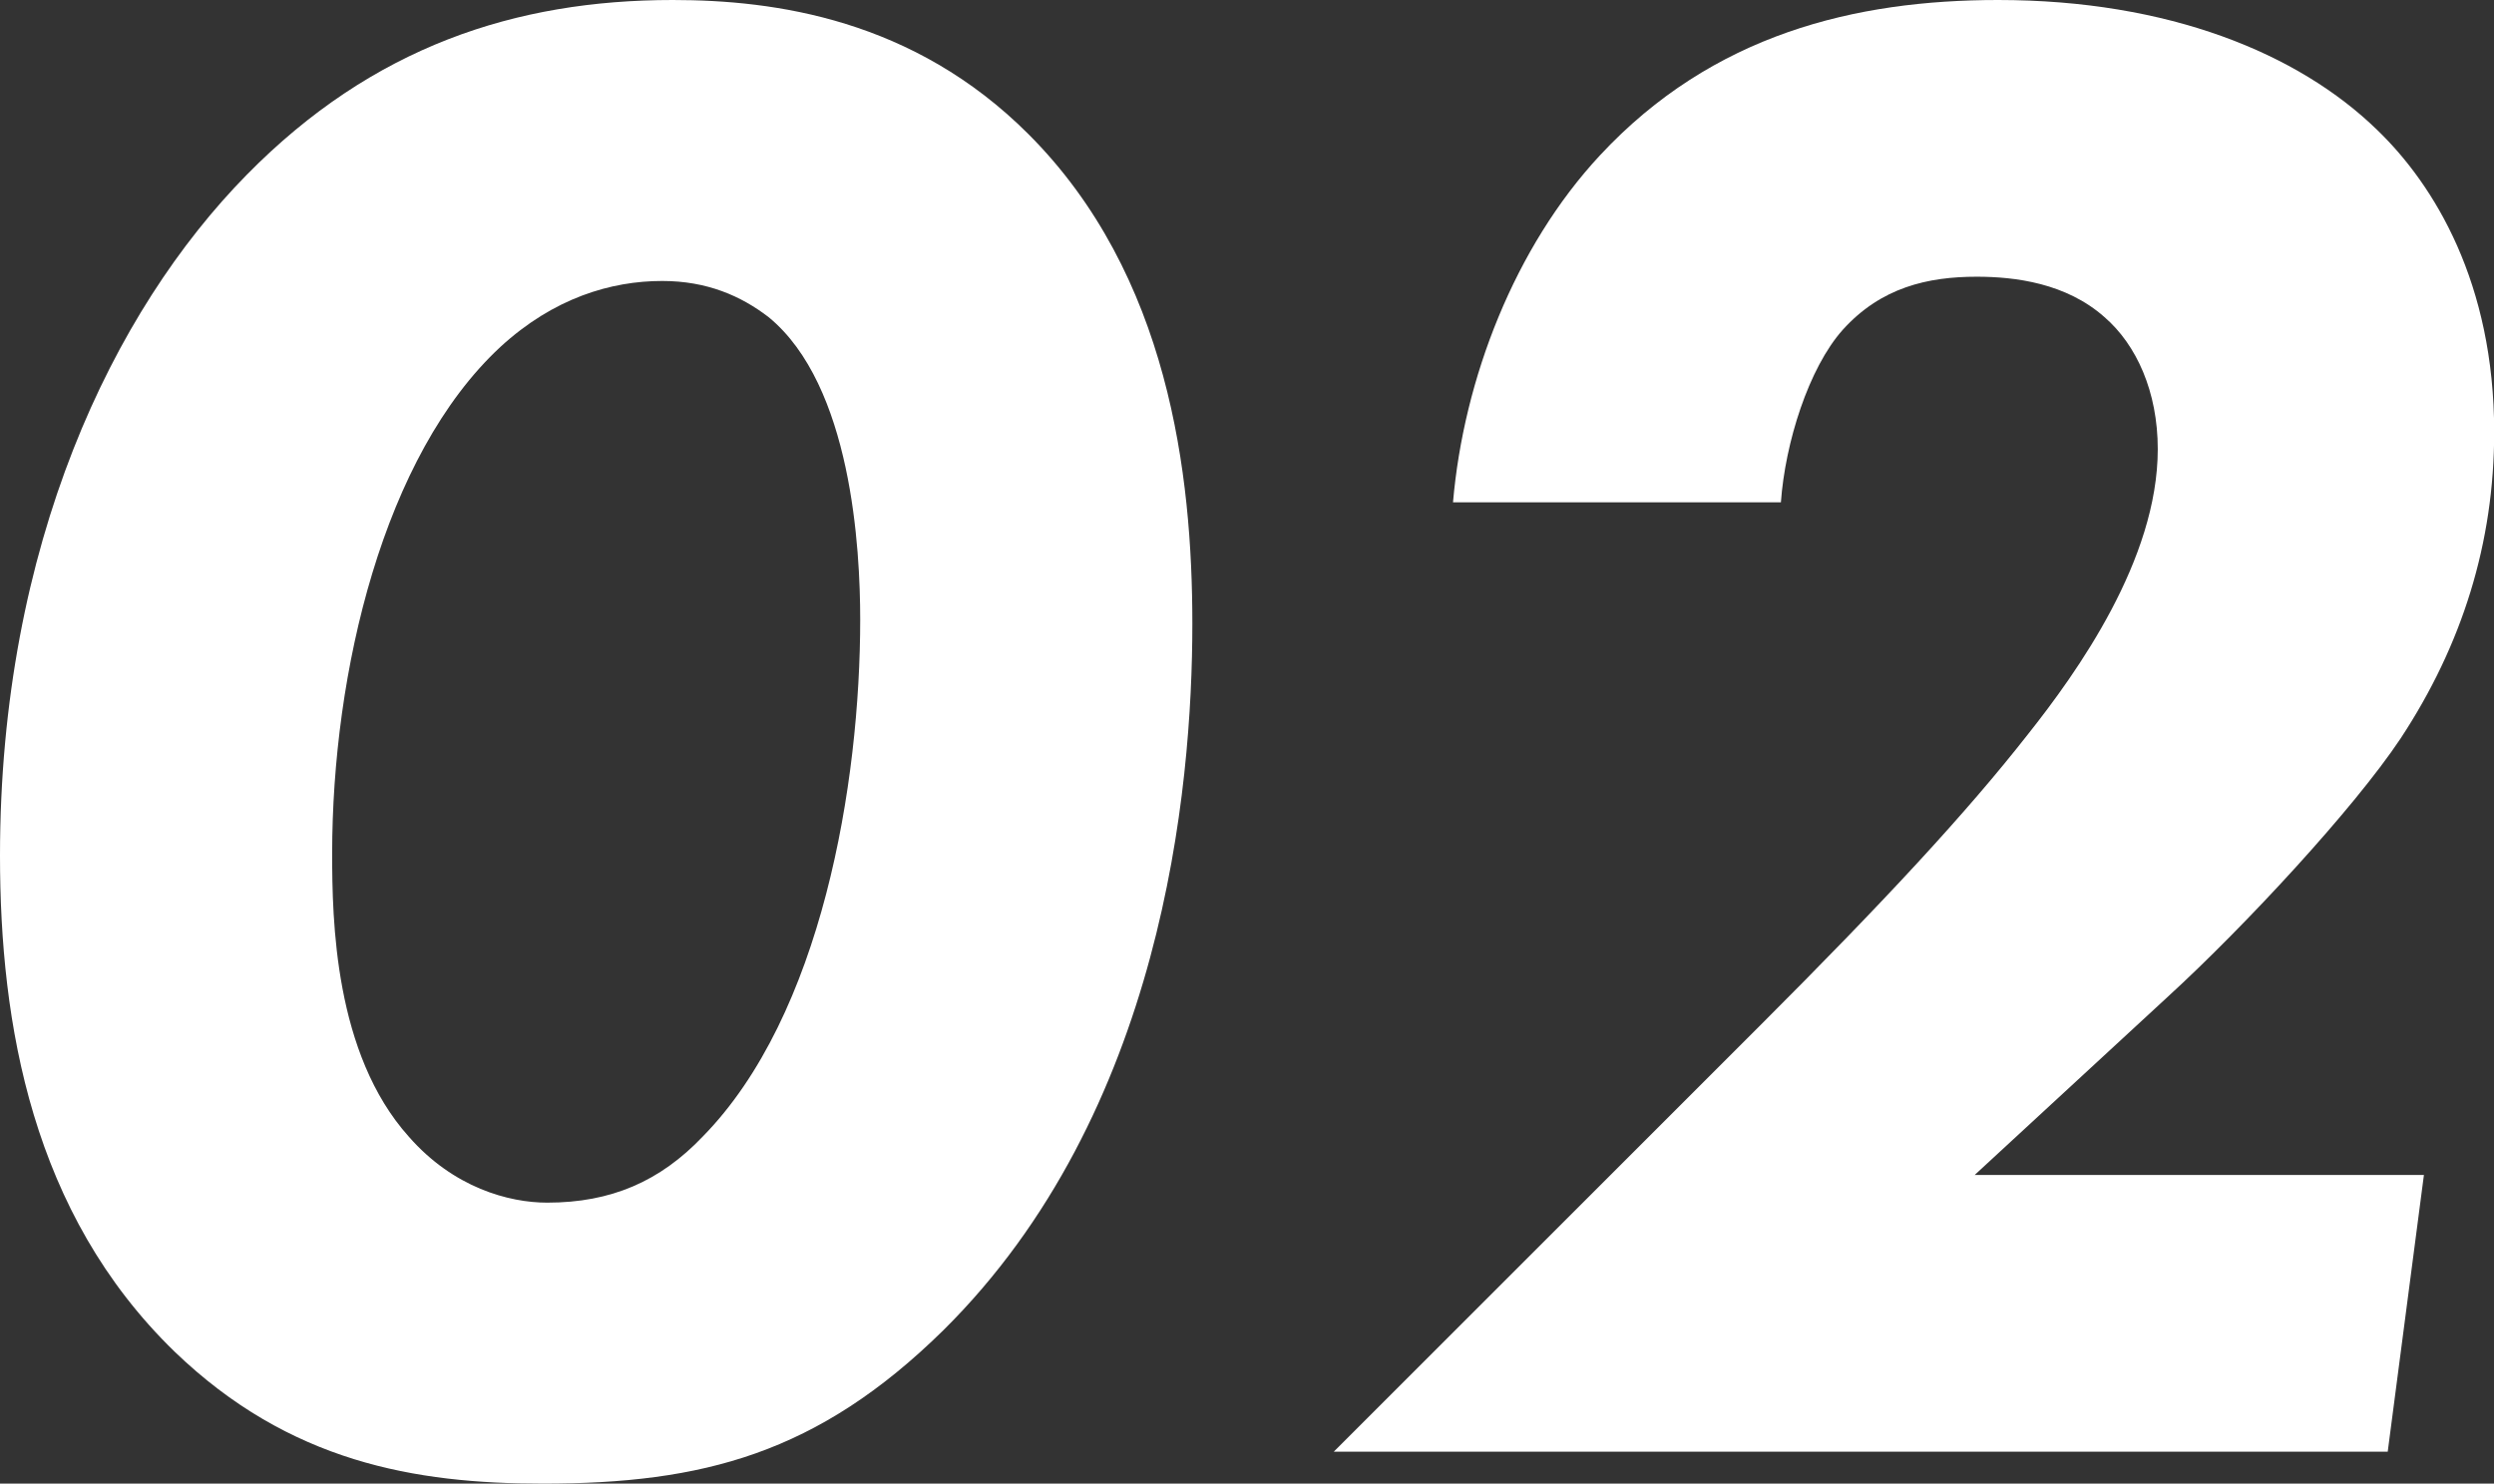
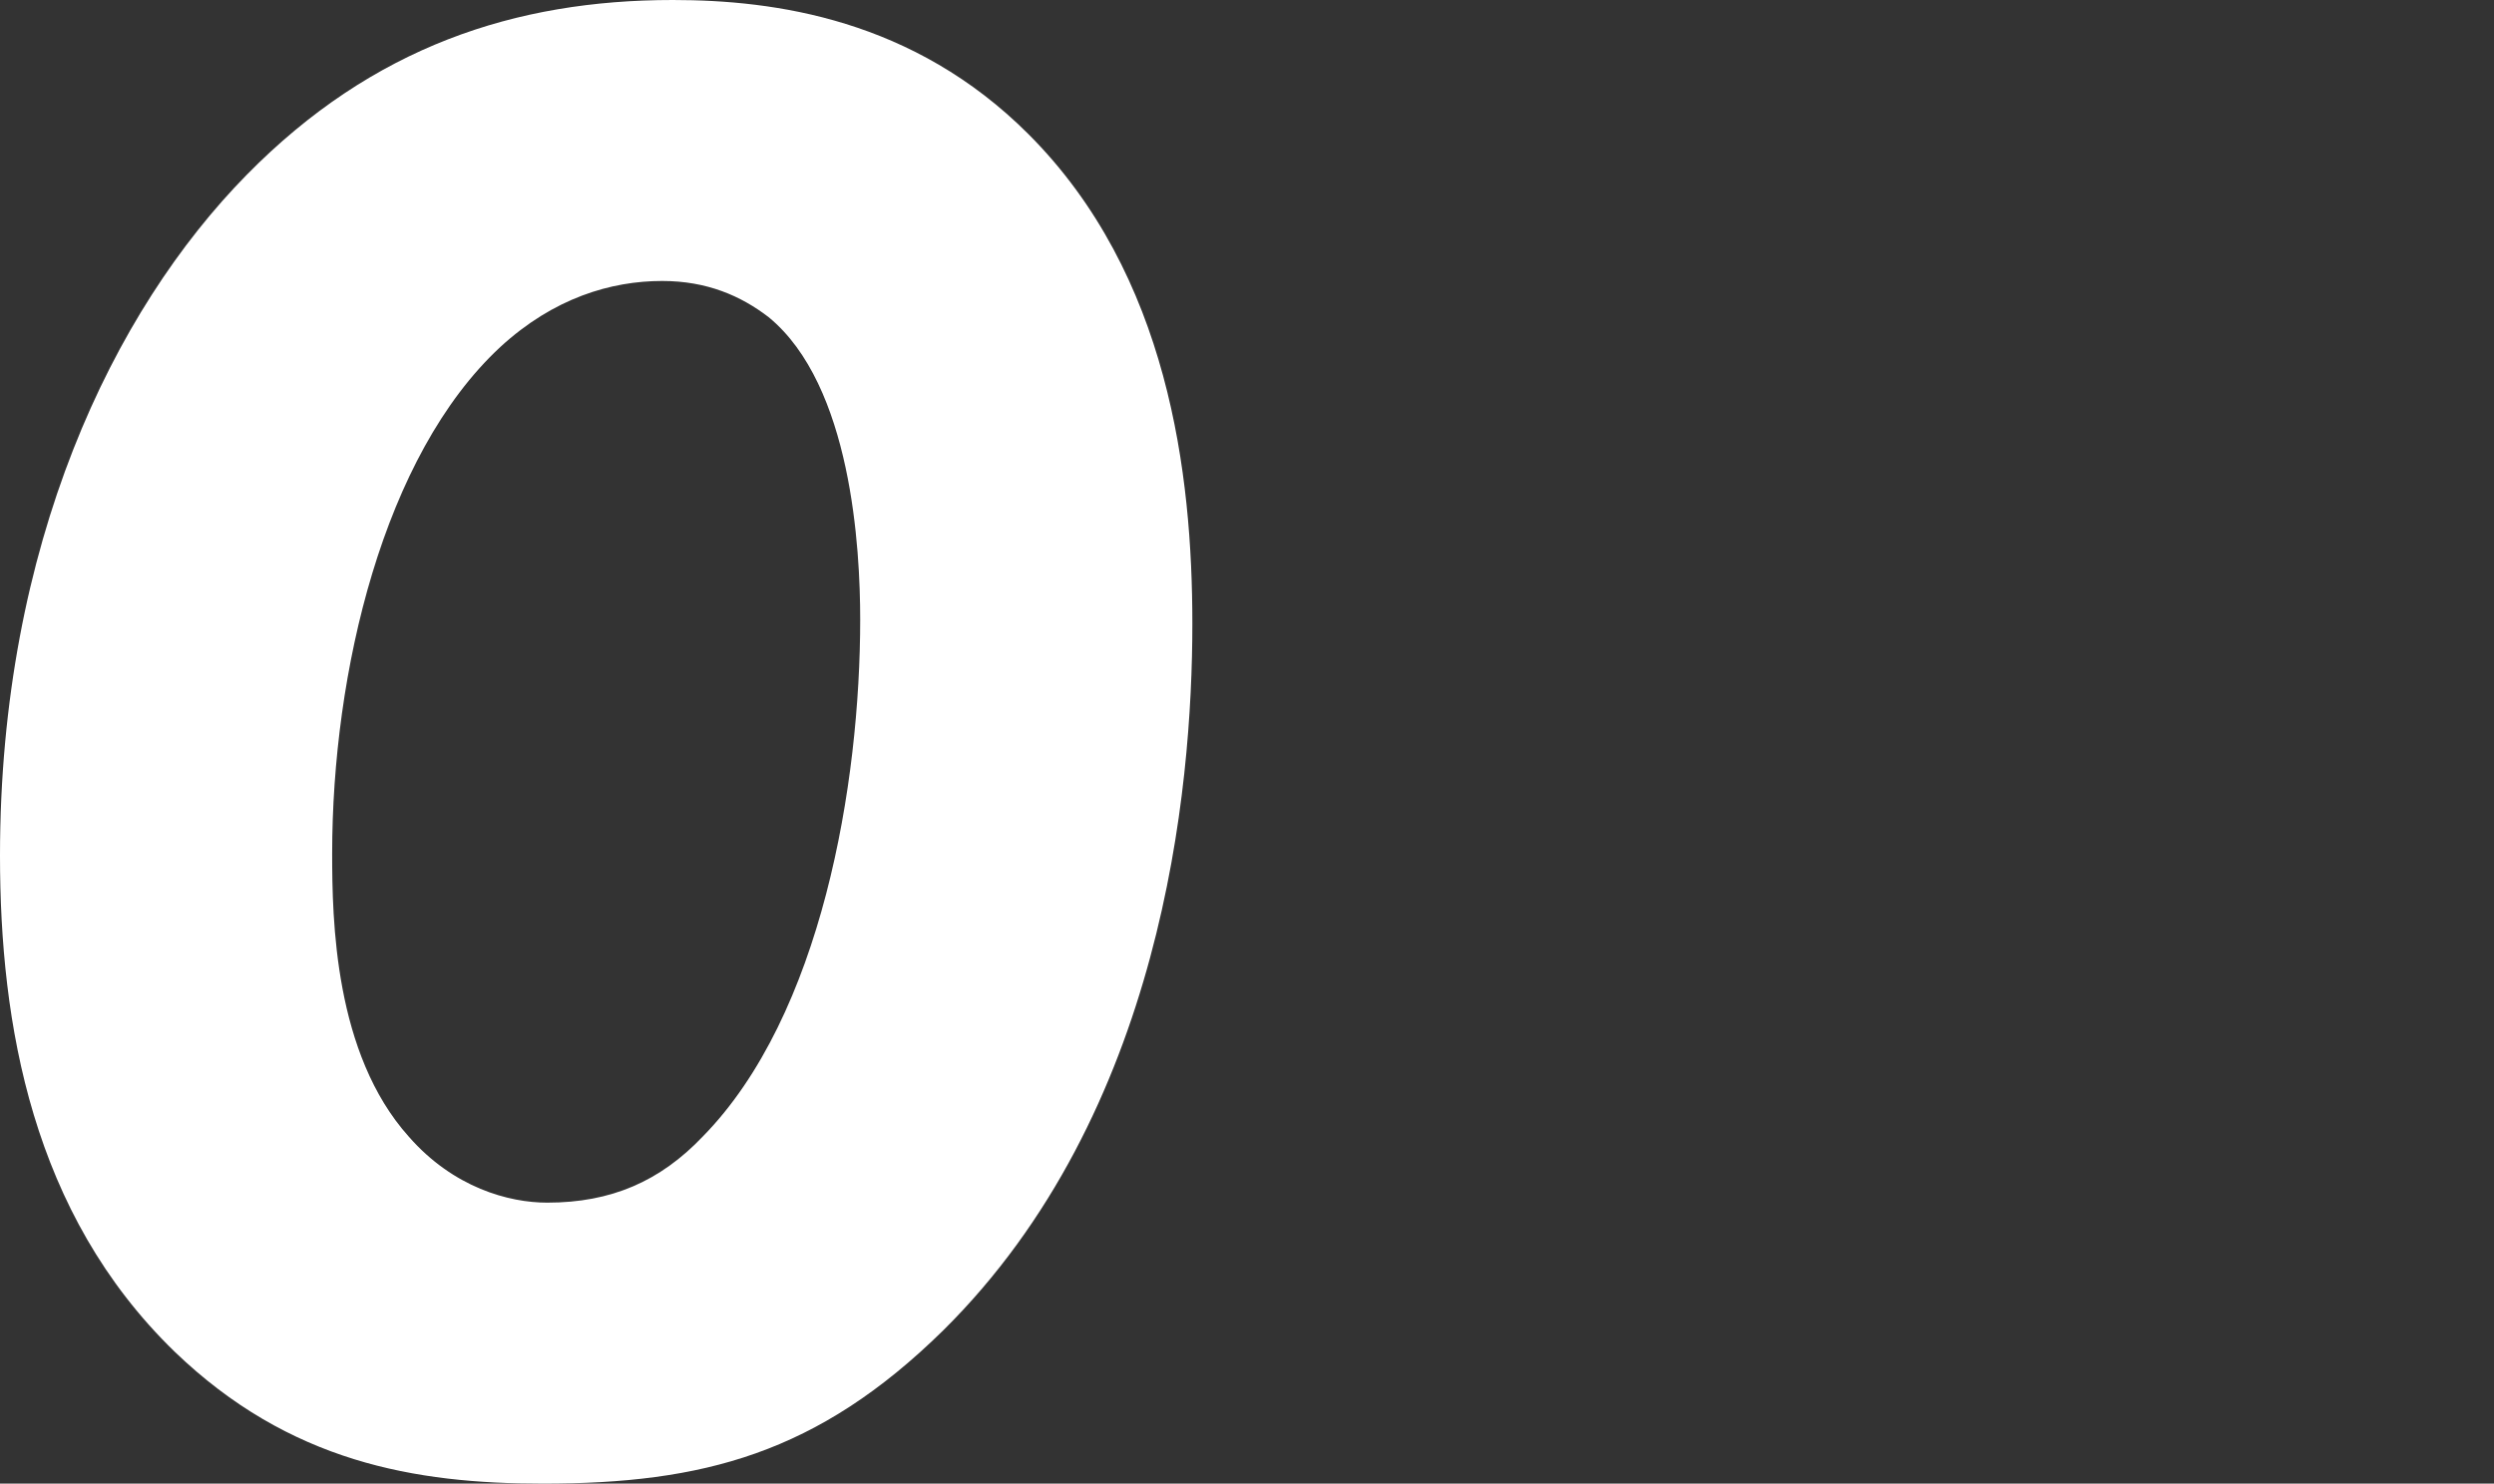
<svg xmlns="http://www.w3.org/2000/svg" id="_レイヤー_2" data-name="レイヤー 2" viewBox="0 0 140.56 83.64">
  <rect x="0" y="0" width="140.56" height="83.64" fill="#333333" stroke="none" />
  <defs>
    <style>
      .cls-1 {
        fill: #fff;
      }
    </style>
  </defs>
  <g id="object">
    <g>
      <path class="cls-1" d="M9.84,76.2C1.8,68.4,0,57.72,0,48.24,0,30.72,6.36,17.52,13.92,9.84,21,2.64,29.04,0,37.92,0c5.76,0,13.56,1.08,20.04,7.56,7.92,7.92,9.24,19.2,9.24,27.6,0,9.36-1.68,27.6-14.04,39.84-7.08,6.96-13.56,8.64-22.56,8.64-7.2,0-14.28-1.2-20.76-7.44ZM39.6,64.08c6.72-6.84,8.88-19.92,8.88-29.16,0-3.96-.48-13.2-5.16-17.04-1.56-1.2-3.48-2.04-6-2.04-2.88,0-6.12.96-9.12,3.72-6.6,6.12-9.48,18.36-9.48,28.56,0,3.72.12,11.28,4.32,15.96,2.52,2.88,5.64,3.72,7.8,3.72,3.6,0,6.36-1.2,8.76-3.72Z" />
-       <path class="cls-1" d="M99.17,57.84c7.08-7.08,11.64-12,15.12-16.44,2.76-3.48,7.32-9.84,7.32-16.08,0-3.24-1.2-5.88-3-7.44-2.16-1.92-5.04-2.28-7.2-2.28-2.76,0-5.4.6-7.56,3-1.92,2.16-3.24,6.36-3.48,9.72h-18.48c.6-6.96,3.48-14.4,8.28-19.56C96.53,1.92,104.57,0,112.61,0c9.6,0,16.92,3,21.36,7.32,3.24,3.12,6.6,8.64,6.6,17.04,0,6.24-1.8,12-5.28,17.28-2.64,3.96-8.76,10.56-13.08,14.52l-10.92,10.08h25.32l-2.04,15.6h-59.4l24-24Z" />
    </g>
  </g>
</svg>